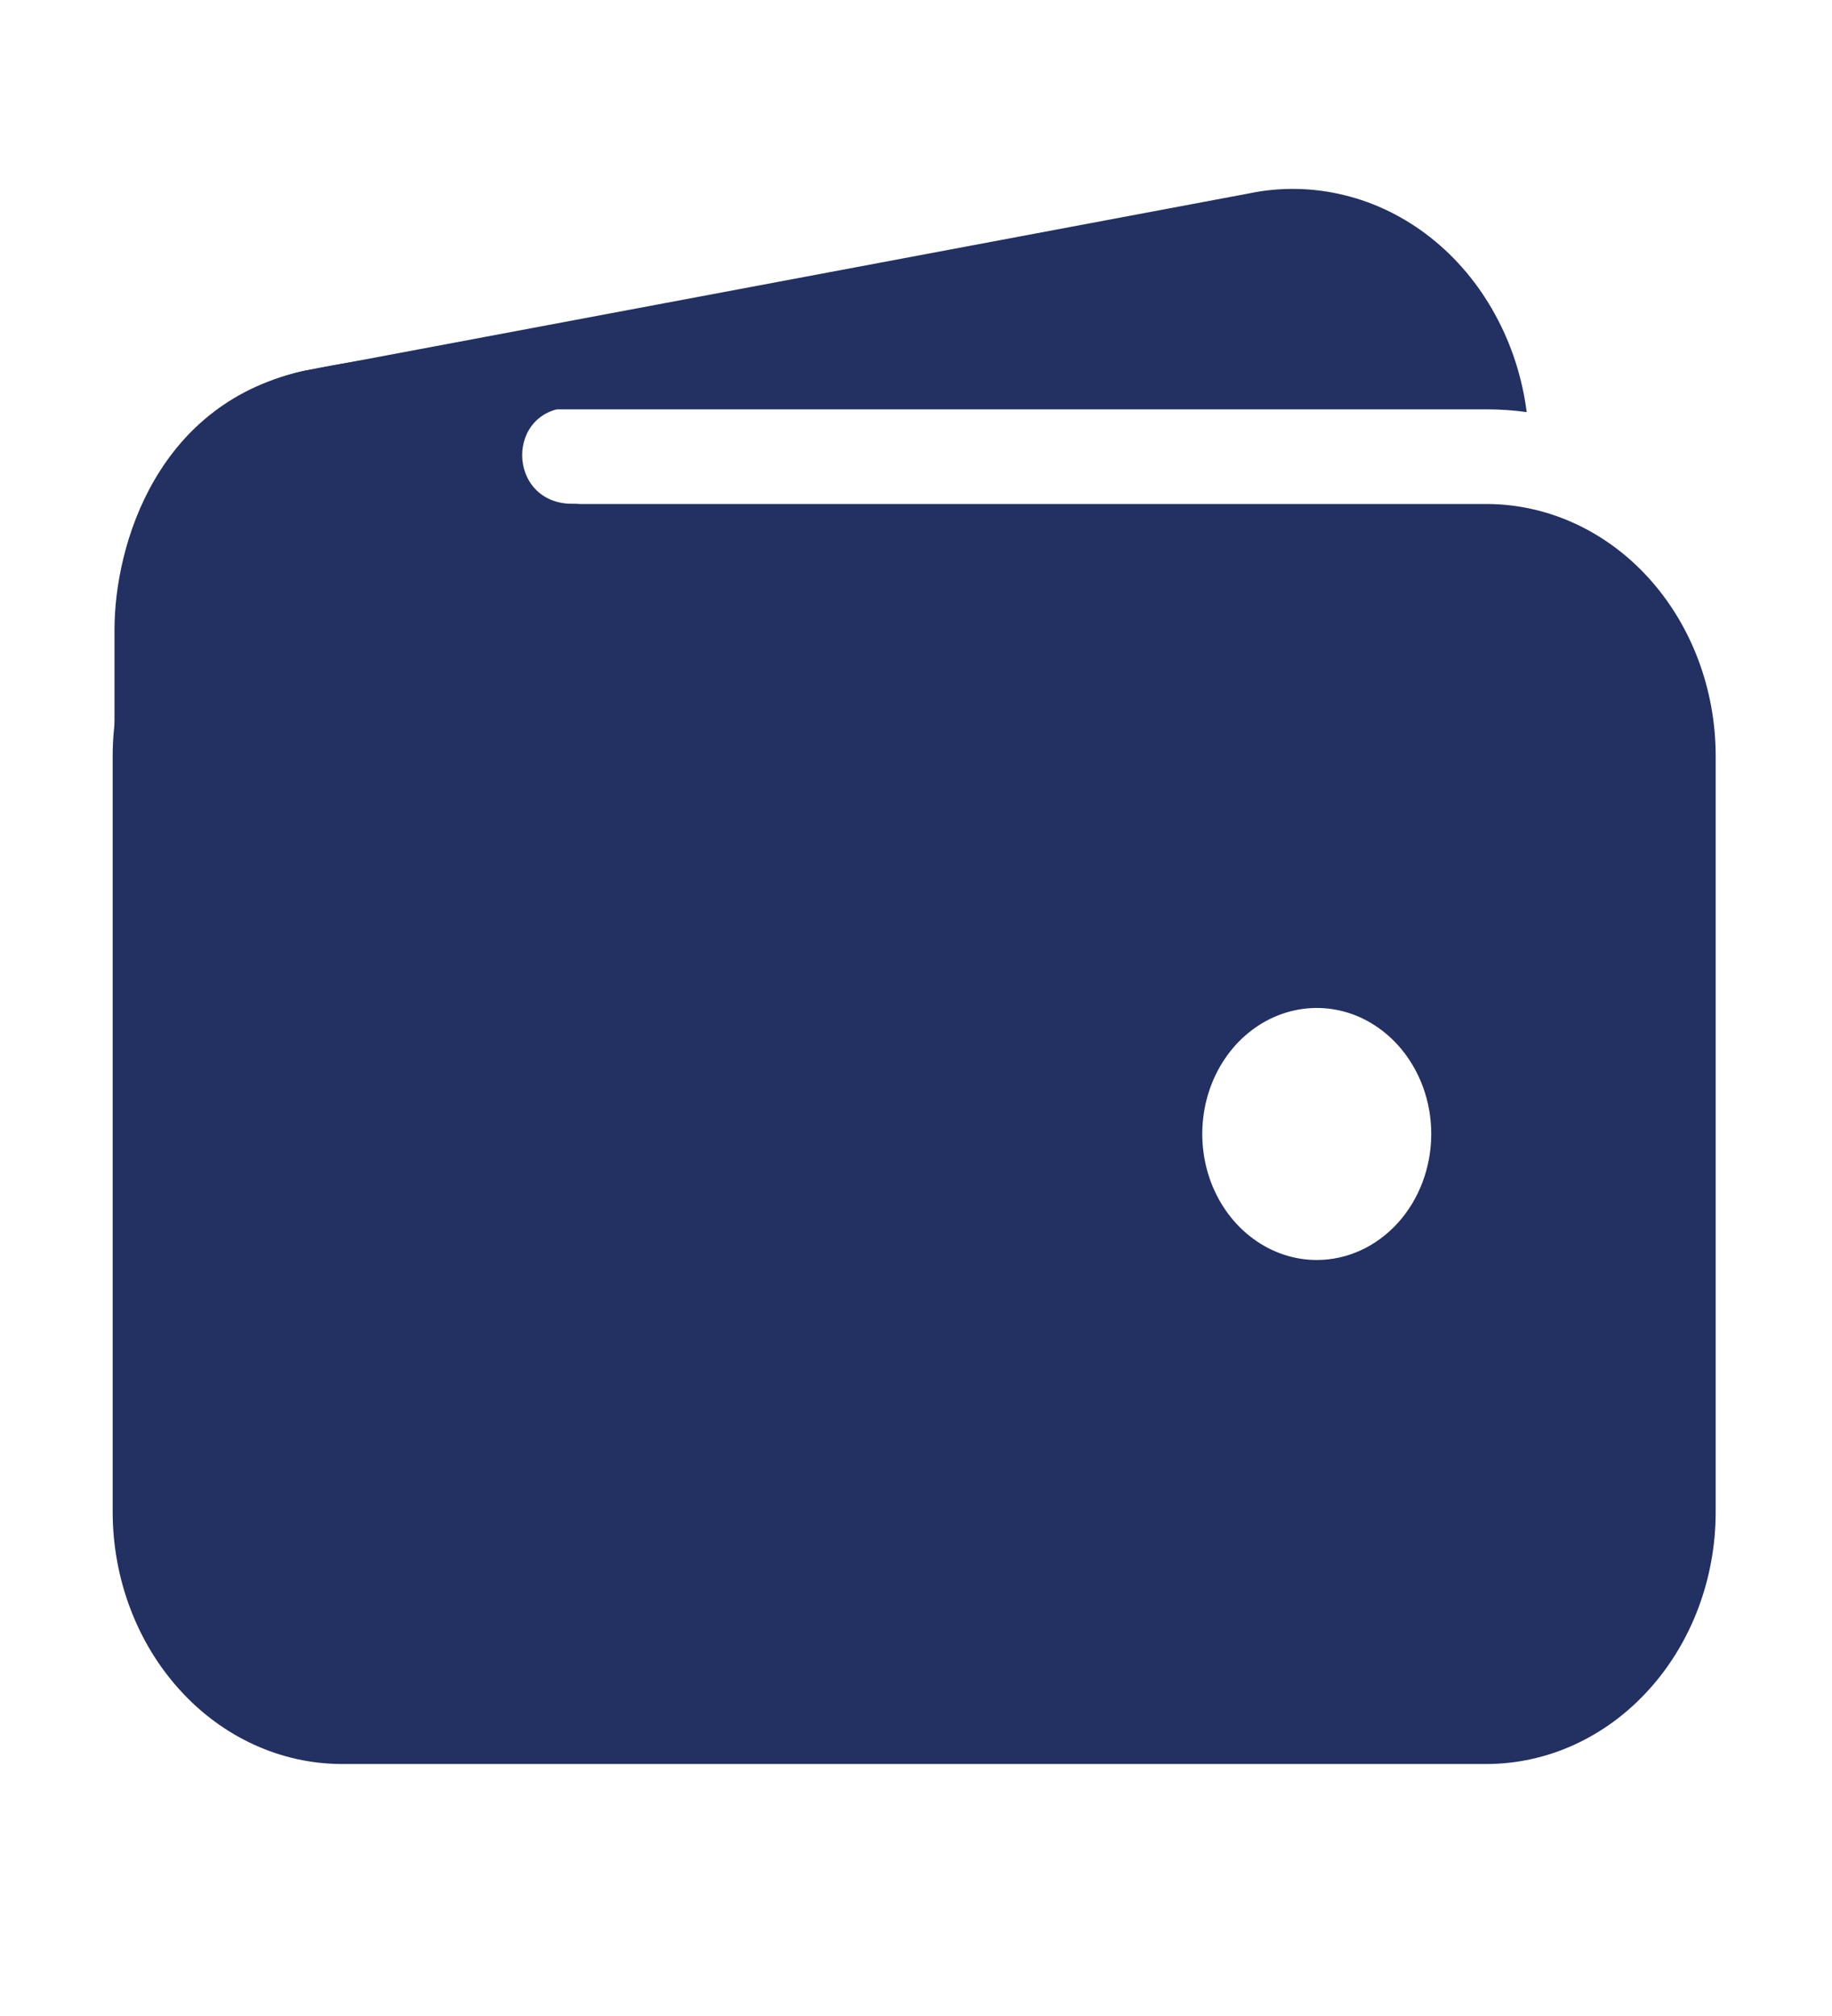
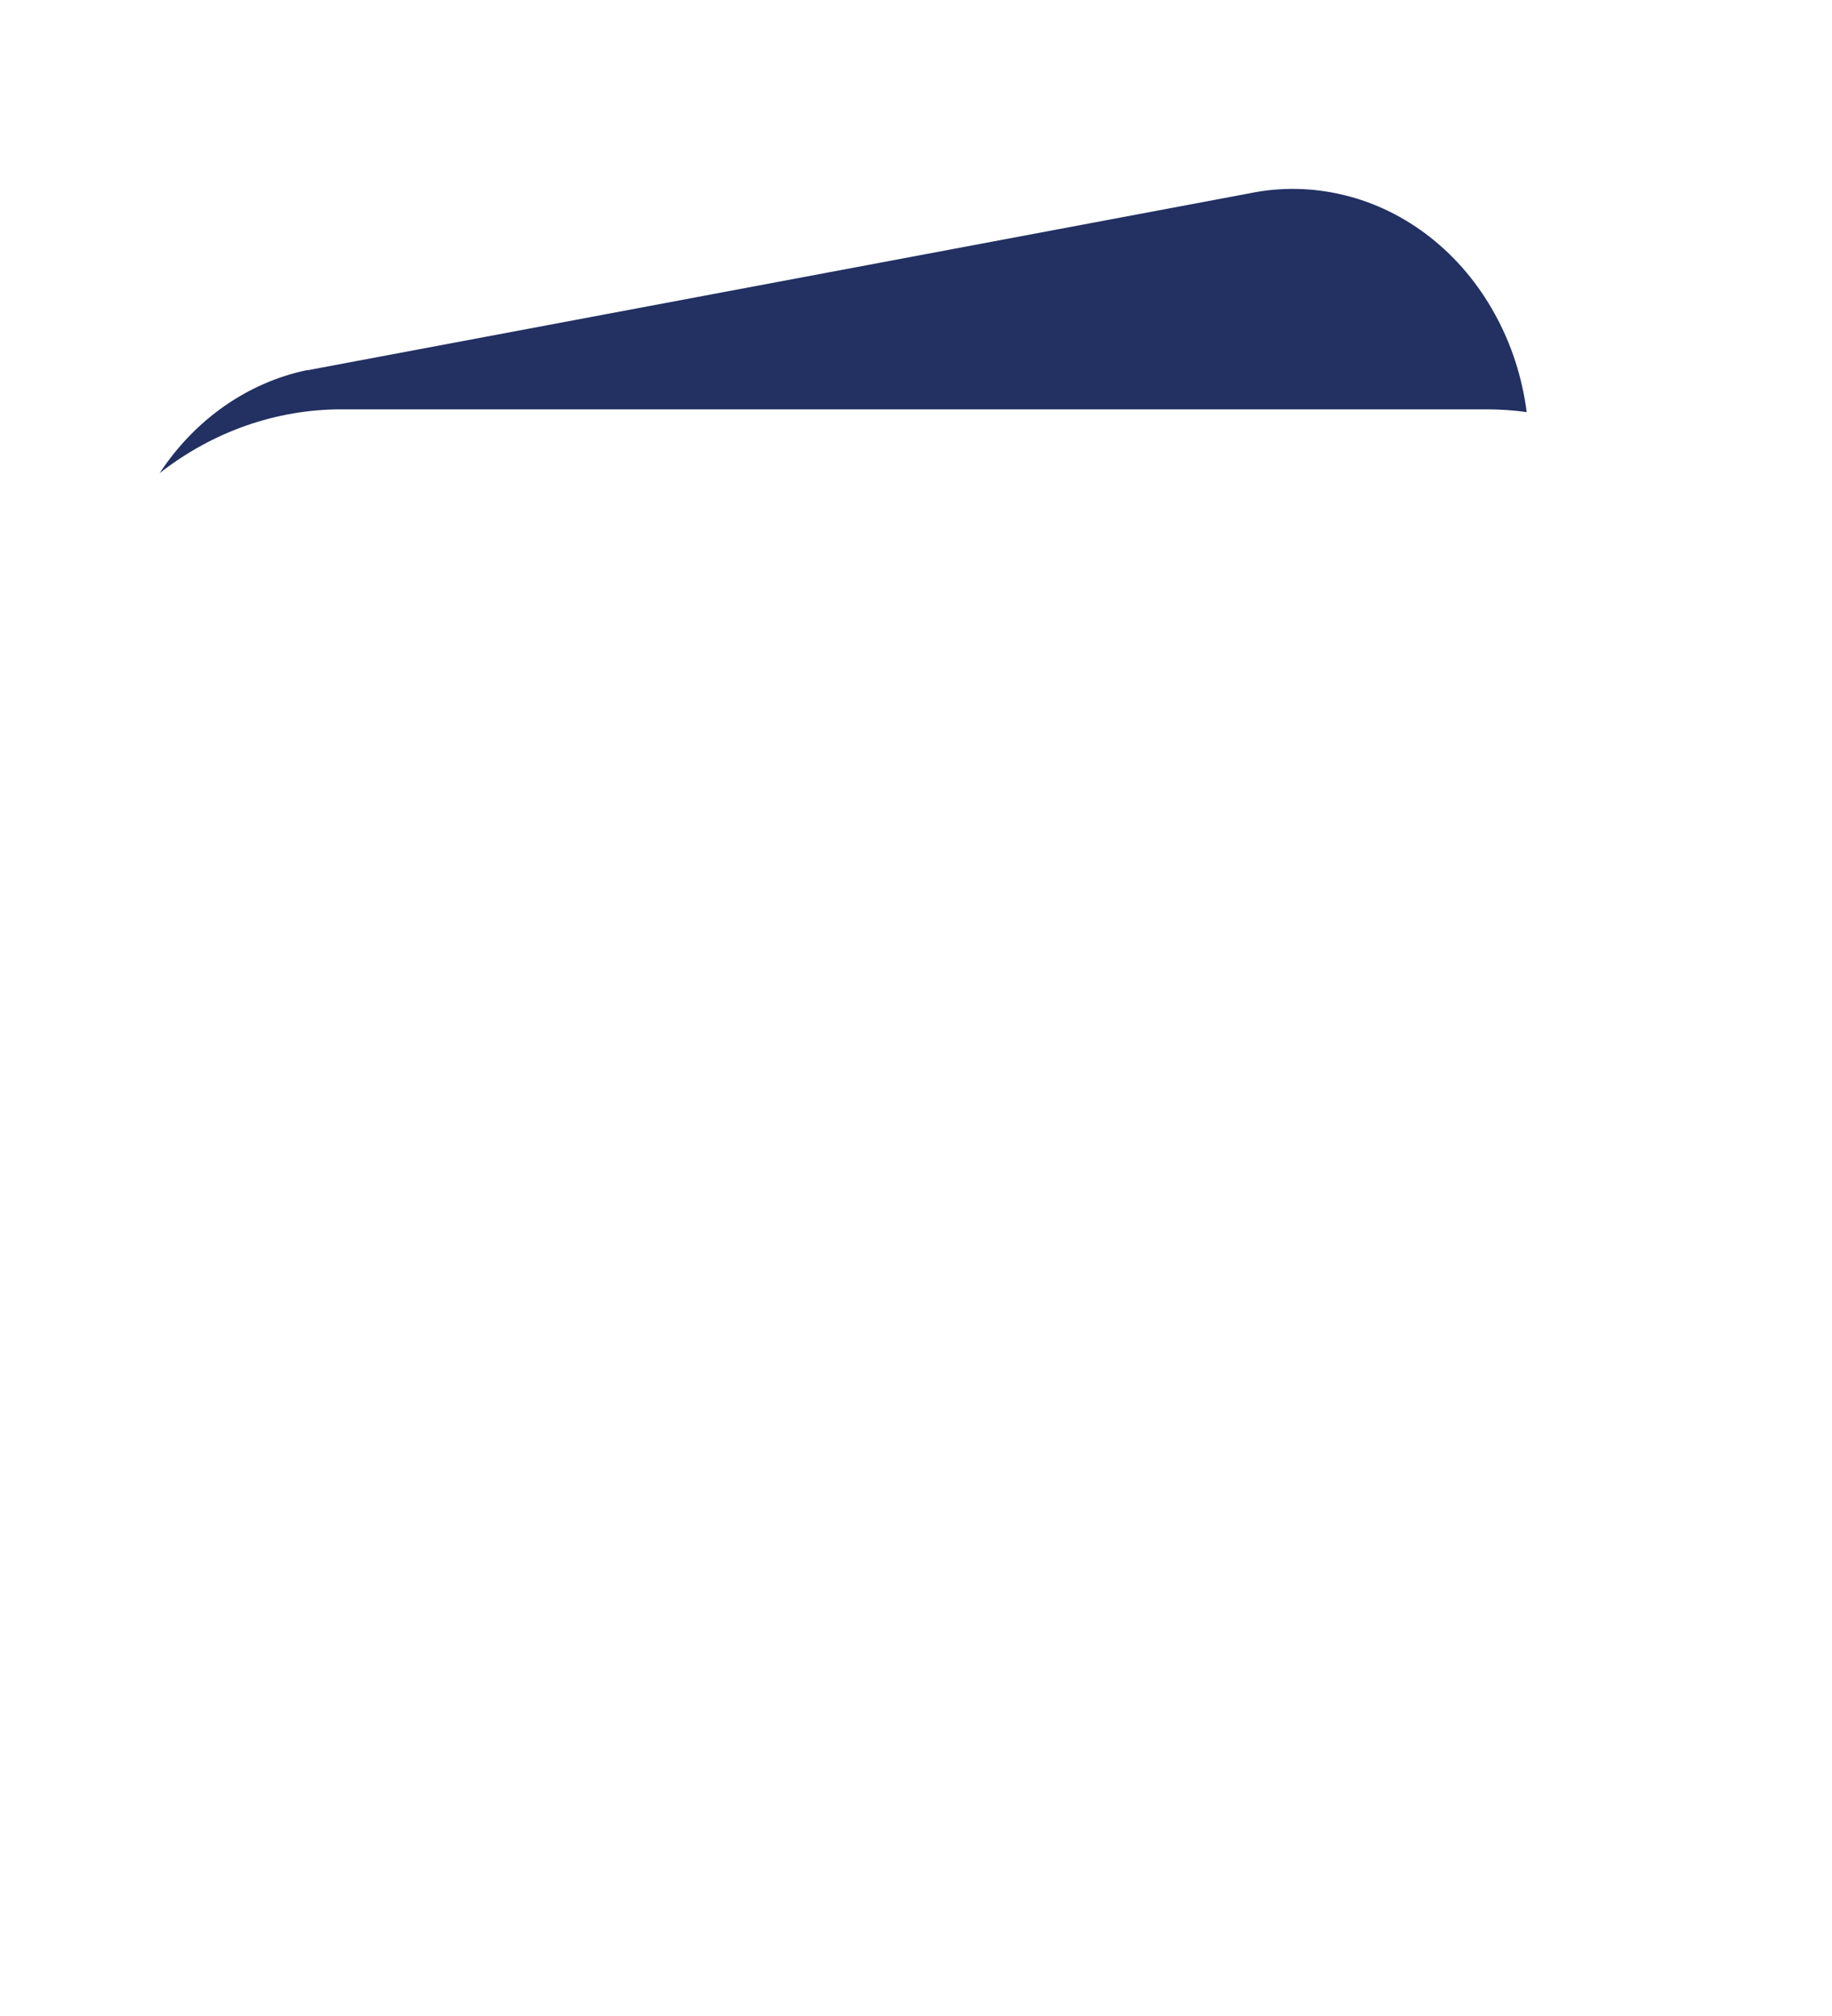
<svg xmlns="http://www.w3.org/2000/svg" width="20" height="22" viewBox="0 0 20 22" fill="none">
  <g filter="url(#filter0_b_286_91)">
    <path d="M3.73 4.467H16.23C16.376 4.467 16.522 4.477 16.667 4.497C16.618 4.118 16.5 3.754 16.319 3.427C16.139 3.099 15.9 2.815 15.617 2.592C15.334 2.369 15.013 2.211 14.673 2.129C14.333 2.046 13.981 2.039 13.639 2.11L3.359 4.04H3.347C2.702 4.176 2.128 4.578 1.743 5.163C2.323 4.709 3.018 4.466 3.73 4.467V4.467Z" fill="#223062" />
-     <path d="M16.23 5.5H3.73C3.068 5.501 2.432 5.791 1.964 6.306C1.495 6.822 1.231 7.521 1.23 8.25V16.5C1.231 17.229 1.495 17.928 1.964 18.443C2.432 18.959 3.068 19.249 3.73 19.25H16.23C16.893 19.249 17.529 18.959 17.997 18.443C18.466 17.928 18.73 17.229 18.73 16.5V8.25C18.73 7.521 18.466 6.822 17.997 6.306C17.529 5.791 16.893 5.501 16.23 5.5V5.5ZM14.375 13.75C14.128 13.75 13.886 13.669 13.681 13.518C13.475 13.367 13.315 13.152 13.22 12.901C13.126 12.65 13.101 12.373 13.149 12.107C13.197 11.84 13.316 11.595 13.491 11.402C13.666 11.21 13.889 11.079 14.131 11.026C14.374 10.973 14.625 11 14.853 11.104C15.082 11.209 15.277 11.385 15.414 11.611C15.552 11.837 15.625 12.103 15.625 12.375C15.625 12.739 15.493 13.089 15.259 13.347C15.024 13.605 14.707 13.75 14.375 13.75Z" fill="#223062" />
-     <path d="M1.25 11.148V6.873C1.25 5.941 1.719 4.38 3.346 4.042C4.727 3.757 6.094 3.757 6.094 3.757C6.094 3.757 6.992 4.445 6.25 4.445C5.508 4.445 5.527 5.498 6.25 5.498C6.973 5.498 6.25 6.507 6.25 6.507L3.34 10.138L1.25 11.148Z" fill="#223062" />
  </g>
  <defs>
    <filter id="filter0_b_286_91" x="-50" y="-50" width="120" height="122" filterUnits="userSpaceOnUse" color-interpolation-filters="sRGB">
      <feFlood flood-opacity="0" result="BackgroundImageFix" />
      <feGaussianBlur in="BackgroundImageFix" stdDeviation="25" />
      <feComposite in2="SourceAlpha" operator="in" result="effect1_backgroundBlur_286_91" />
      <feBlend mode="normal" in="SourceGraphic" in2="effect1_backgroundBlur_286_91" result="shape" />
    </filter>
  </defs>
</svg>